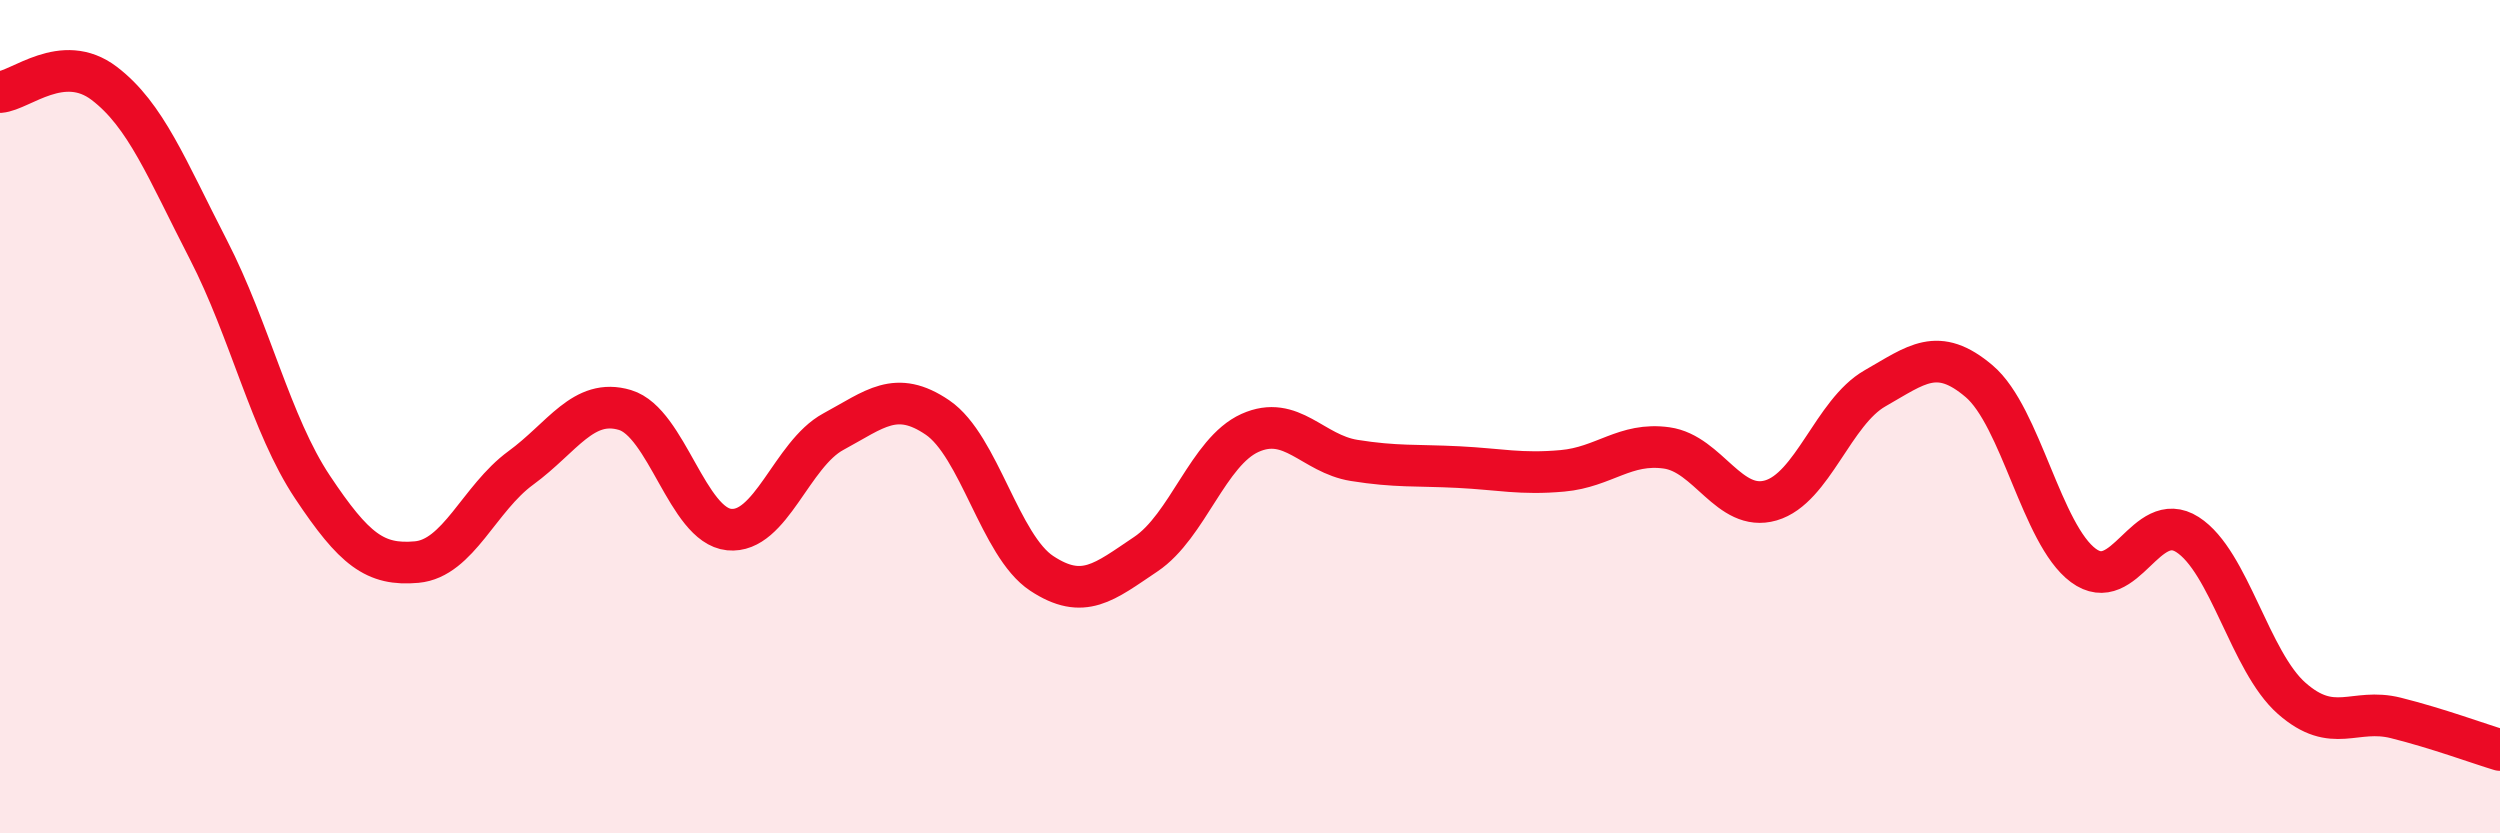
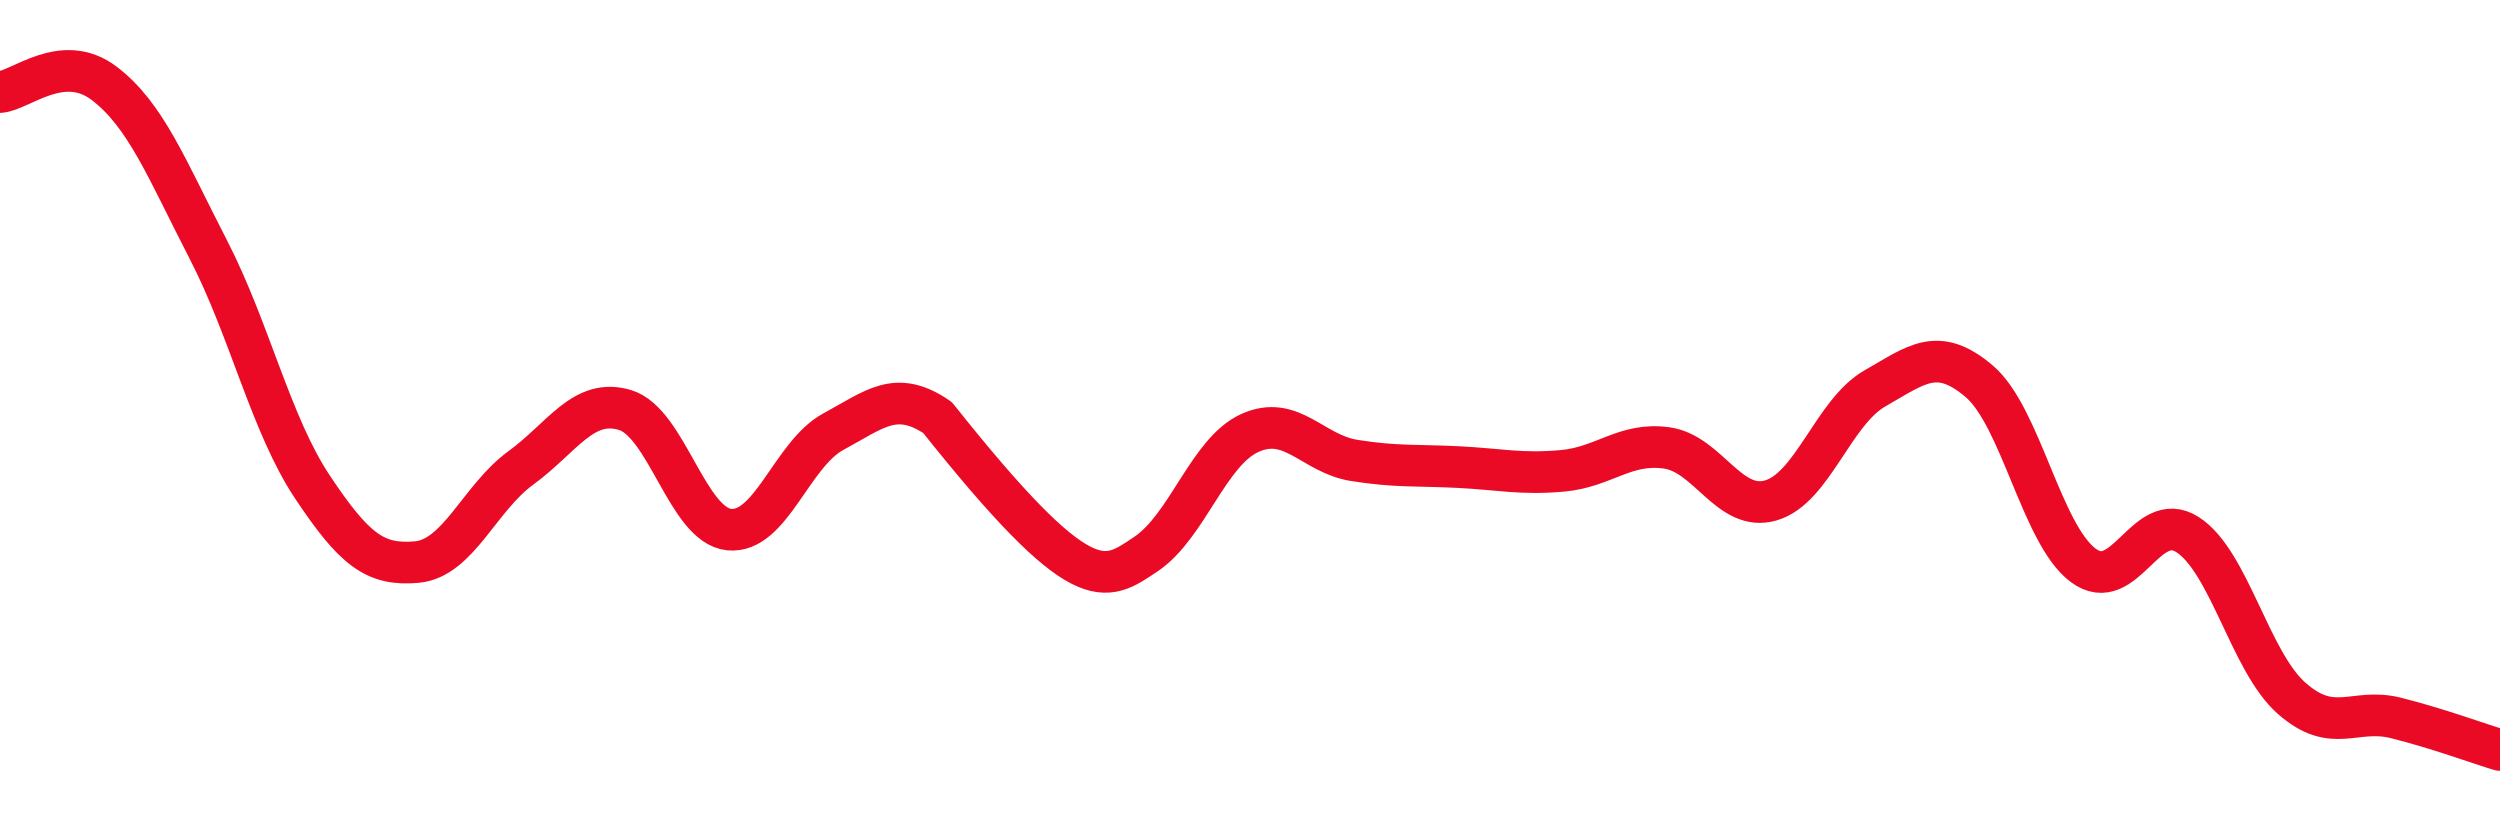
<svg xmlns="http://www.w3.org/2000/svg" width="60" height="20" viewBox="0 0 60 20">
-   <path d="M 0,2.21 C 0.5,2.17 1.5,1.24 2.5,2 C 3.5,2.76 4,4.05 5,5.99 C 6,7.93 6.5,10.19 7.5,11.69 C 8.5,13.19 9,13.58 10,13.49 C 11,13.4 11.5,11.96 12.5,11.23 C 13.5,10.5 14,9.54 15,9.84 C 16,10.14 16.5,12.61 17.5,12.71 C 18.5,12.81 19,10.9 20,10.36 C 21,9.82 21.5,9.34 22.5,10.02 C 23.5,10.7 24,13.1 25,13.76 C 26,14.42 26.5,13.97 27.5,13.3 C 28.5,12.63 29,10.84 30,10.39 C 31,9.94 31.5,10.89 32.5,11.05 C 33.5,11.21 34,11.16 35,11.21 C 36,11.26 36.5,11.39 37.5,11.3 C 38.5,11.21 39,10.61 40,10.75 C 41,10.89 41.5,12.3 42.5,12.01 C 43.5,11.72 44,9.89 45,9.32 C 46,8.75 46.5,8.3 47.5,9.15 C 48.5,10 49,12.83 50,13.57 C 51,14.31 51.5,12.19 52.5,12.83 C 53.5,13.47 54,15.88 55,16.76 C 56,17.64 56.5,16.98 57.5,17.23 C 58.5,17.48 59.5,17.85 60,18L60 20L0 20Z" fill="#EB0A25" opacity="0.1" stroke-linecap="round" stroke-linejoin="round" />
-   <path d="M 0,2.21 C 0.5,2.17 1.5,1.24 2.5,2 C 3.5,2.76 4,4.05 5,5.99 C 6,7.93 6.5,10.19 7.5,11.69 C 8.5,13.19 9,13.58 10,13.49 C 11,13.4 11.5,11.96 12.5,11.23 C 13.5,10.5 14,9.54 15,9.84 C 16,10.14 16.5,12.61 17.5,12.71 C 18.5,12.81 19,10.9 20,10.36 C 21,9.82 21.5,9.34 22.5,10.02 C 23.5,10.7 24,13.1 25,13.76 C 26,14.42 26.5,13.97 27.5,13.3 C 28.5,12.63 29,10.84 30,10.39 C 31,9.94 31.5,10.89 32.5,11.05 C 33.5,11.21 34,11.16 35,11.21 C 36,11.26 36.5,11.39 37.5,11.3 C 38.5,11.21 39,10.61 40,10.75 C 41,10.89 41.5,12.3 42.5,12.01 C 43.5,11.72 44,9.89 45,9.32 C 46,8.75 46.5,8.3 47.5,9.15 C 48.5,10 49,12.83 50,13.57 C 51,14.31 51.5,12.19 52.5,12.83 C 53.5,13.47 54,15.88 55,16.76 C 56,17.64 56.5,16.98 57.5,17.23 C 58.5,17.48 59.5,17.85 60,18" stroke="#EB0A25" stroke-width="1" fill="none" stroke-linecap="round" stroke-linejoin="round" />
+   <path d="M 0,2.21 C 0.5,2.17 1.5,1.24 2.5,2 C 3.5,2.76 4,4.05 5,5.99 C 6,7.93 6.5,10.19 7.5,11.69 C 8.5,13.19 9,13.58 10,13.49 C 11,13.4 11.5,11.96 12.5,11.23 C 13.5,10.5 14,9.54 15,9.84 C 16,10.14 16.5,12.61 17.5,12.71 C 18.5,12.81 19,10.9 20,10.36 C 21,9.82 21.5,9.34 22.5,10.02 C 26,14.42 26.5,13.97 27.5,13.3 C 28.5,12.63 29,10.84 30,10.39 C 31,9.94 31.5,10.89 32.5,11.05 C 33.5,11.21 34,11.16 35,11.21 C 36,11.26 36.5,11.39 37.5,11.3 C 38.5,11.21 39,10.61 40,10.75 C 41,10.89 41.5,12.3 42.5,12.01 C 43.5,11.72 44,9.89 45,9.32 C 46,8.75 46.5,8.3 47.5,9.15 C 48.5,10 49,12.83 50,13.57 C 51,14.31 51.5,12.19 52.5,12.83 C 53.5,13.47 54,15.88 55,16.76 C 56,17.64 56.5,16.98 57.5,17.23 C 58.5,17.48 59.5,17.85 60,18" stroke="#EB0A25" stroke-width="1" fill="none" stroke-linecap="round" stroke-linejoin="round" />
</svg>